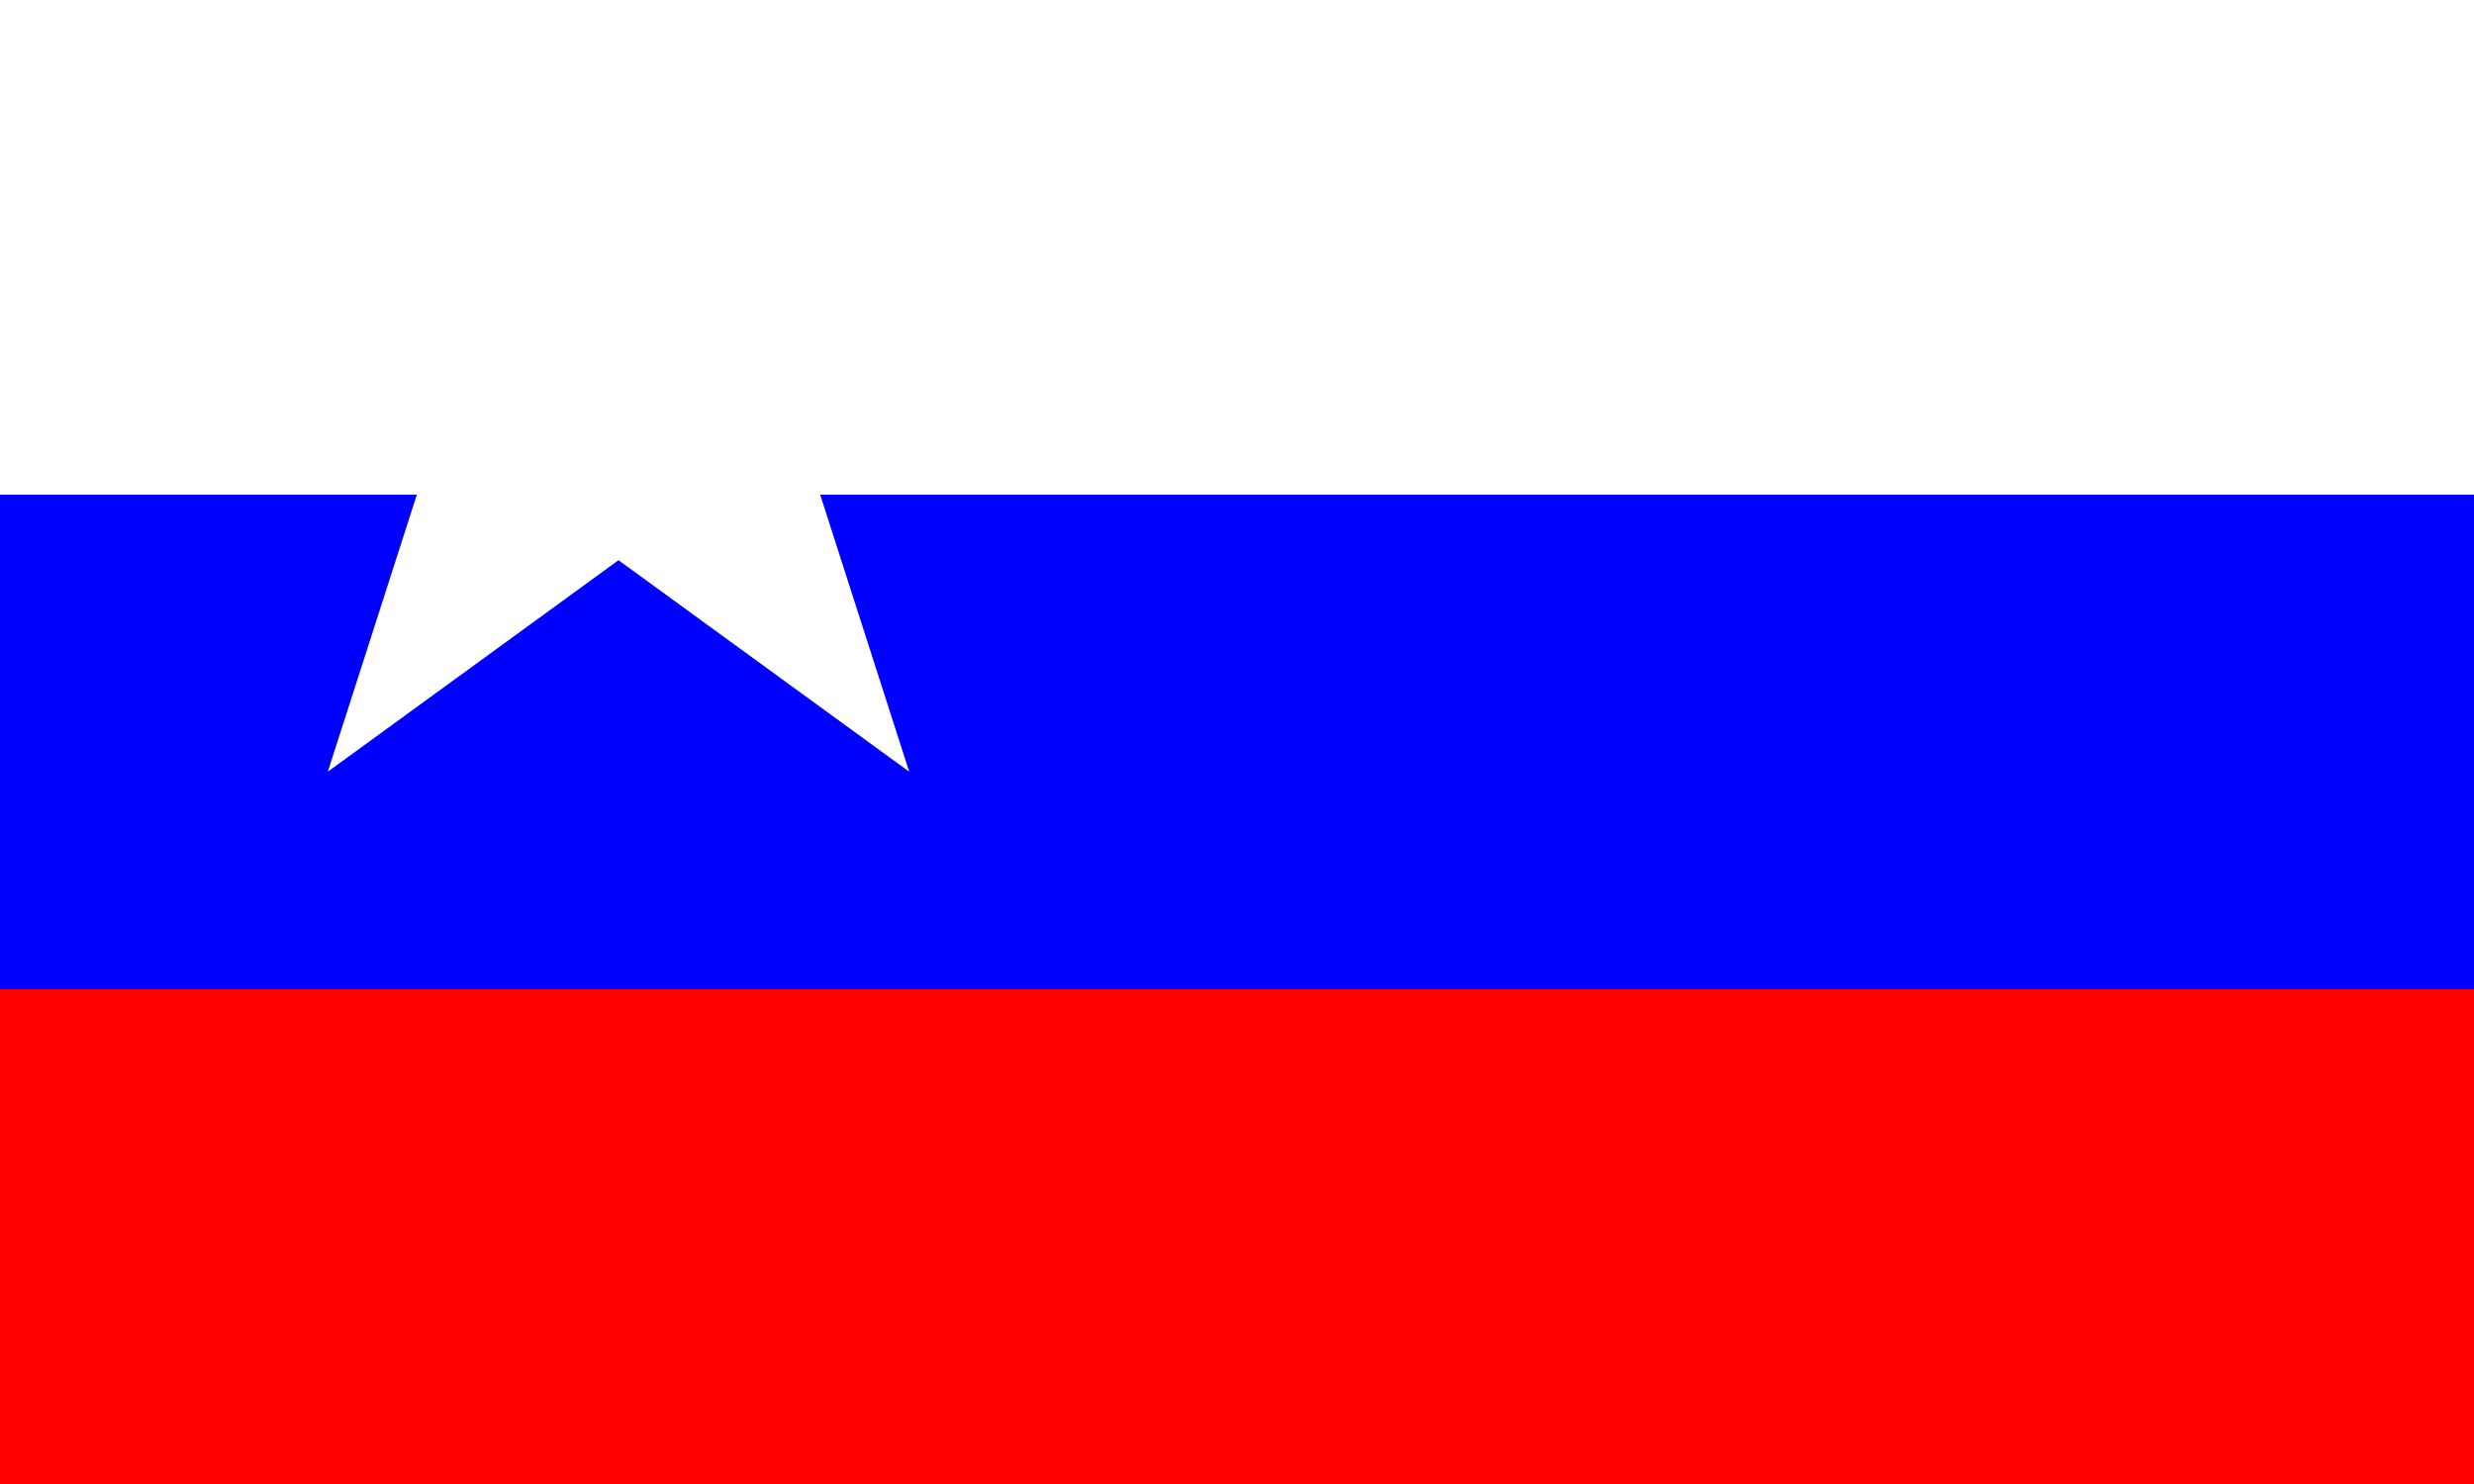
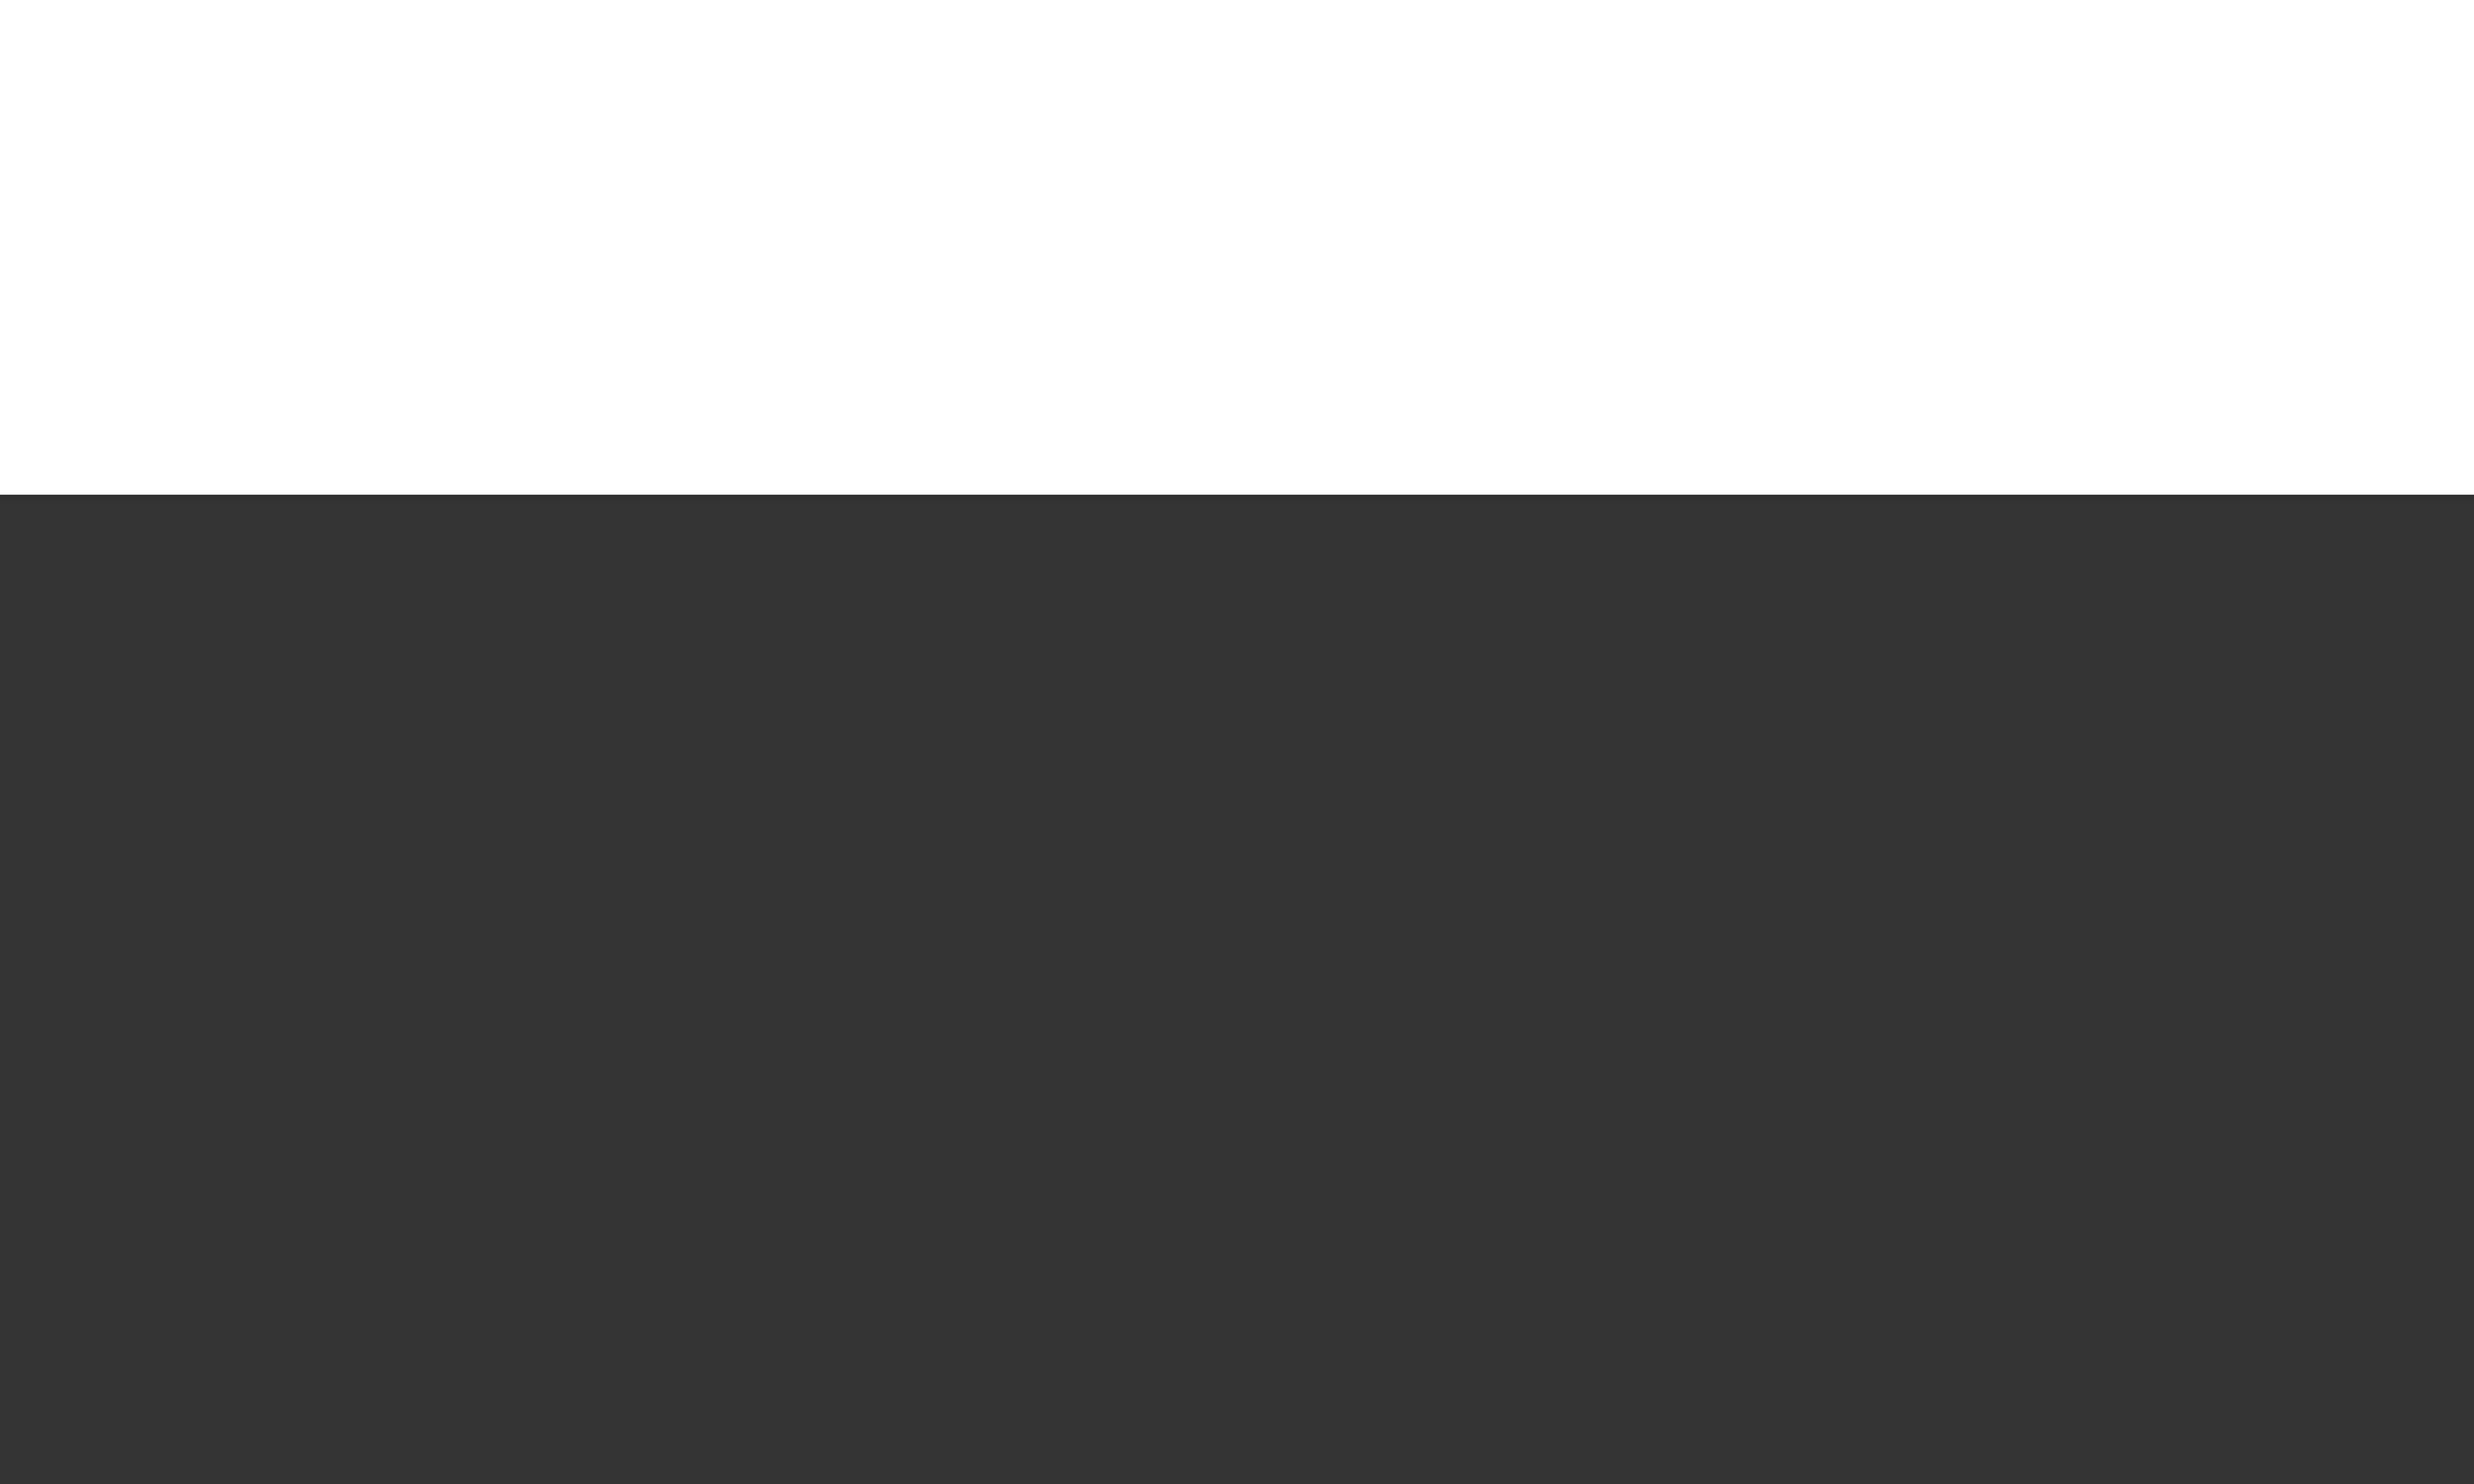
<svg xmlns="http://www.w3.org/2000/svg" viewBox="0 0 20 12">
  <rect x="0" y="0" width="20" height="12" fill="#333333" stroke="none" />
  <rect width="20" height="4" fill="#FFFFFF" />
-   <rect y="4" width="20" height="4" fill="#0000FF" />
-   <rect y="8" width="20" height="4" fill="#FF0000" />
  <g transform="translate(5,3) scale(0.1)">
-     <path d="M0,-40 L-8.9,-12.3 L-38.2,-12.4 L-14.6,4.7 L-23.5,32.4 L0,15.3 L23.5,32.4 L14.6,4.7 L38.2,-12.4 L8.9,-12.3 Z" fill="#FFFFFF" />
-   </g>
+     </g>
</svg>